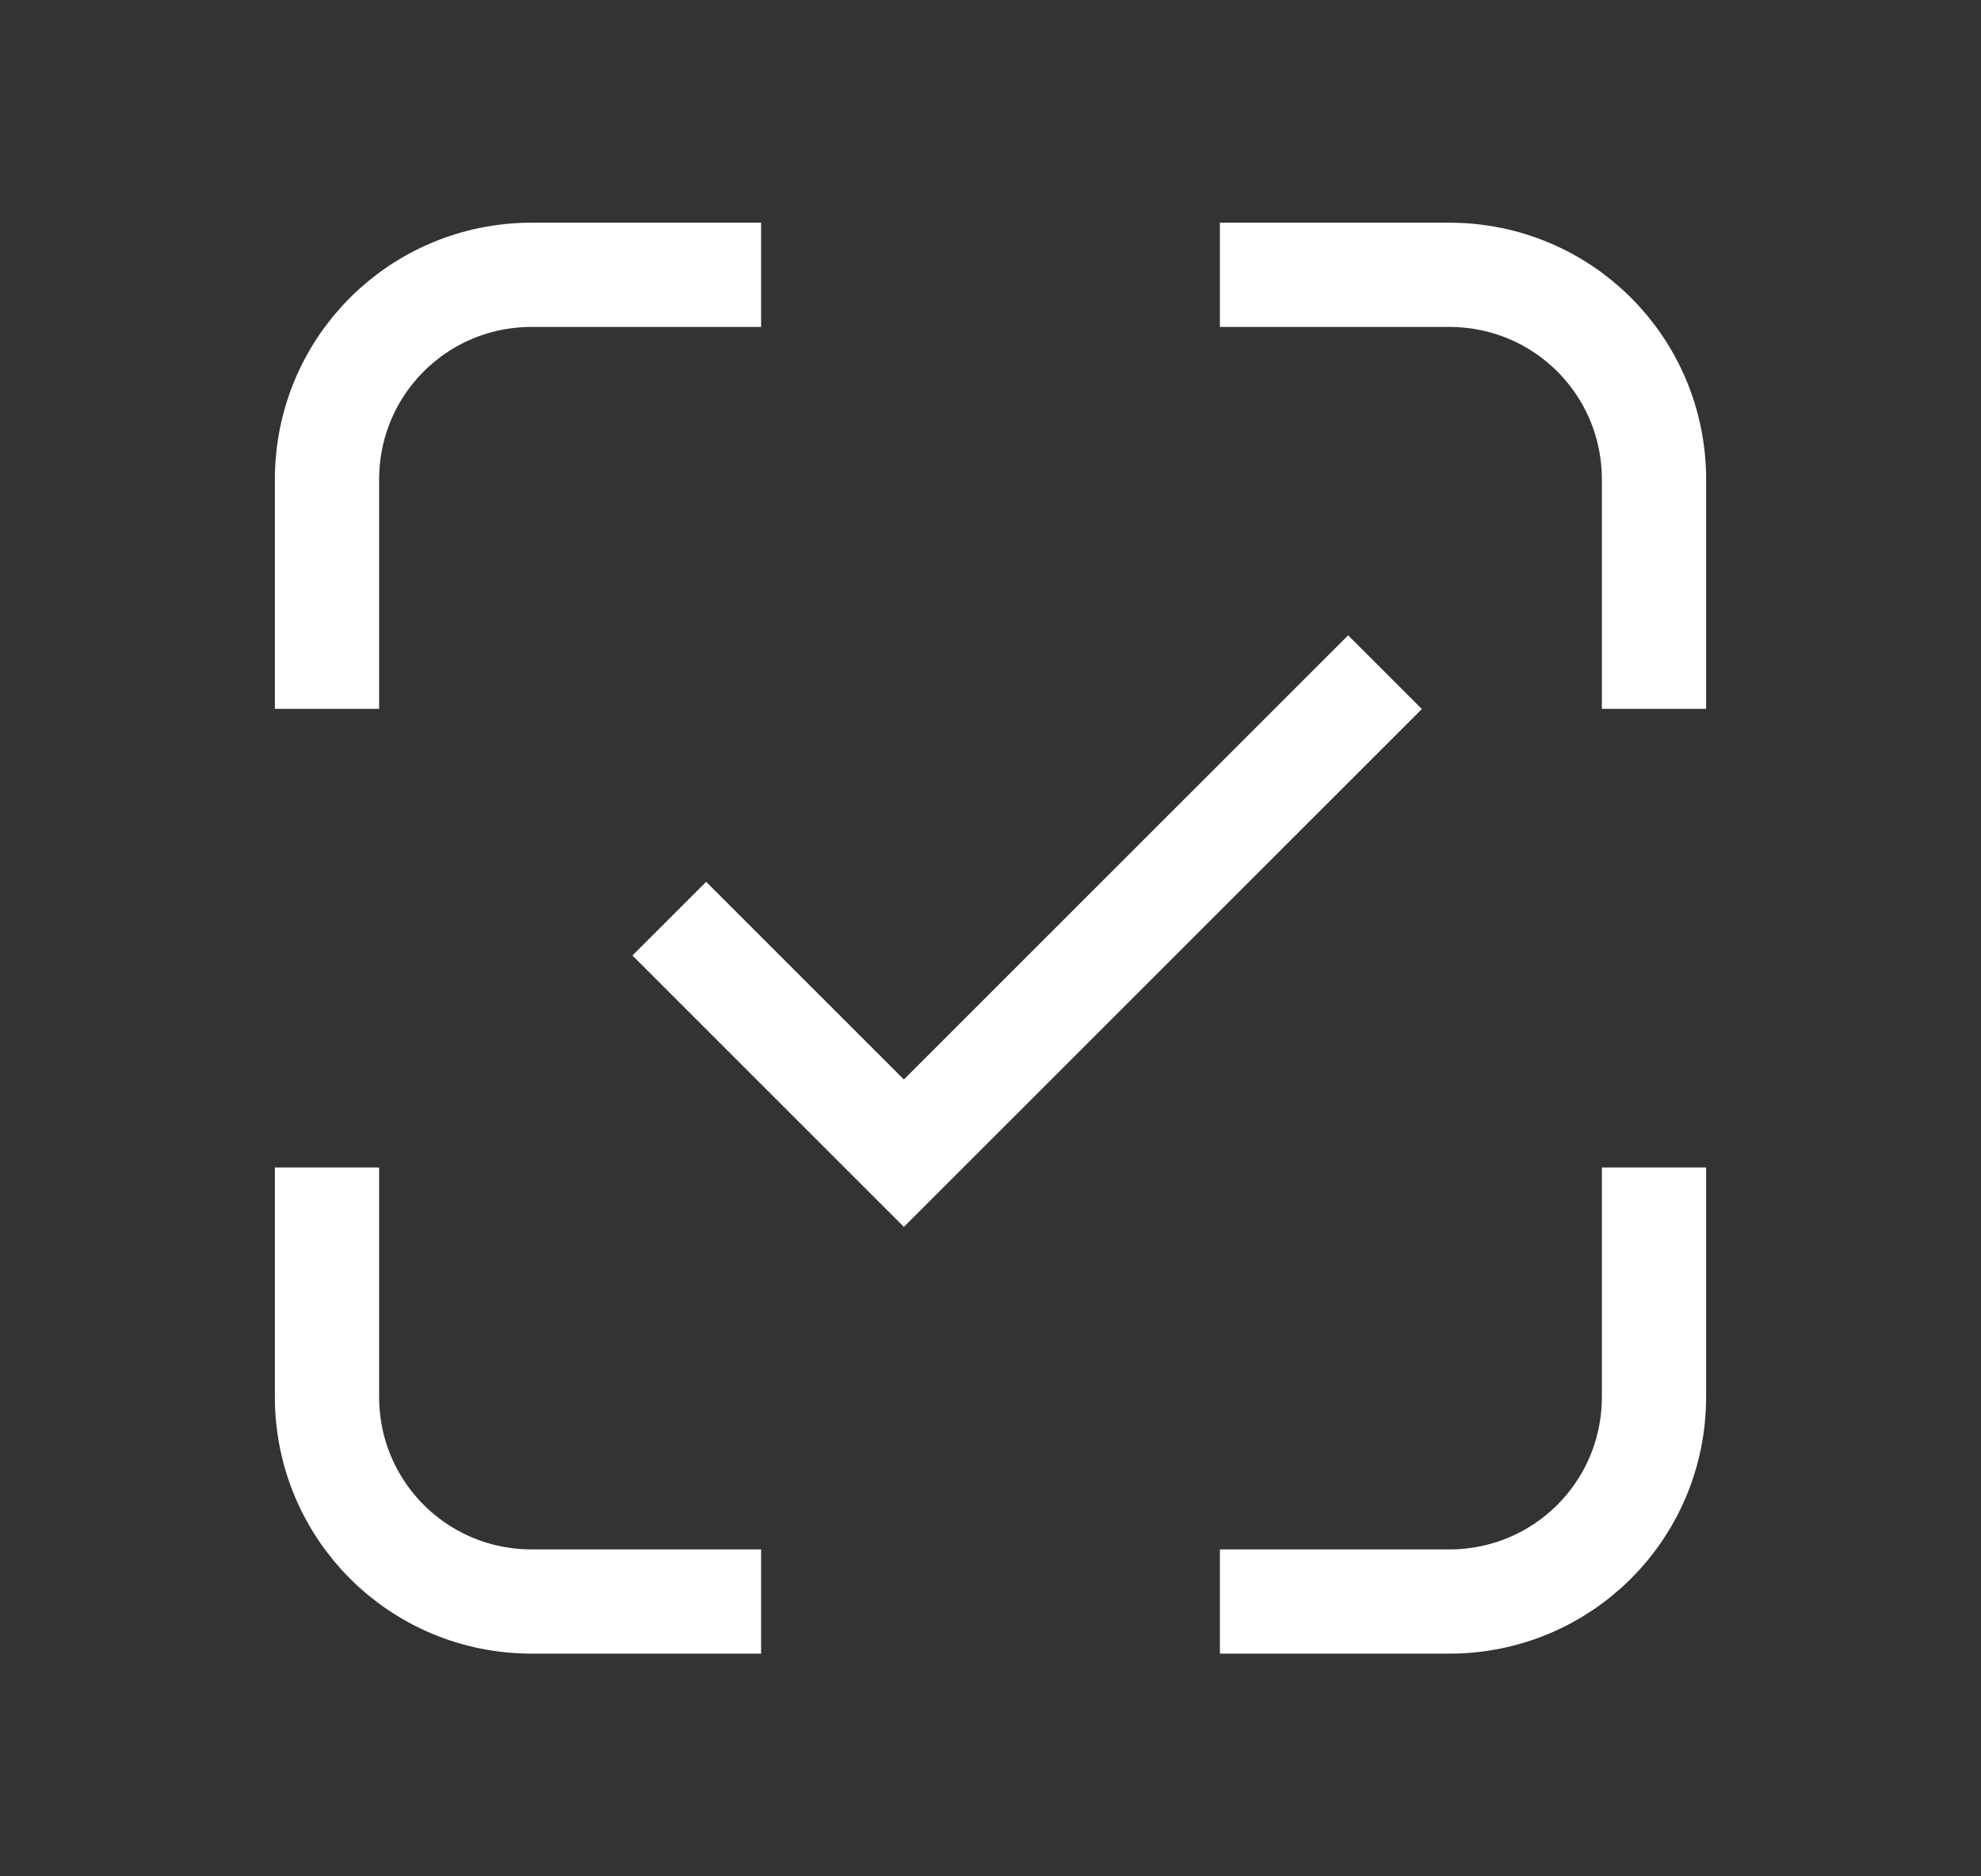
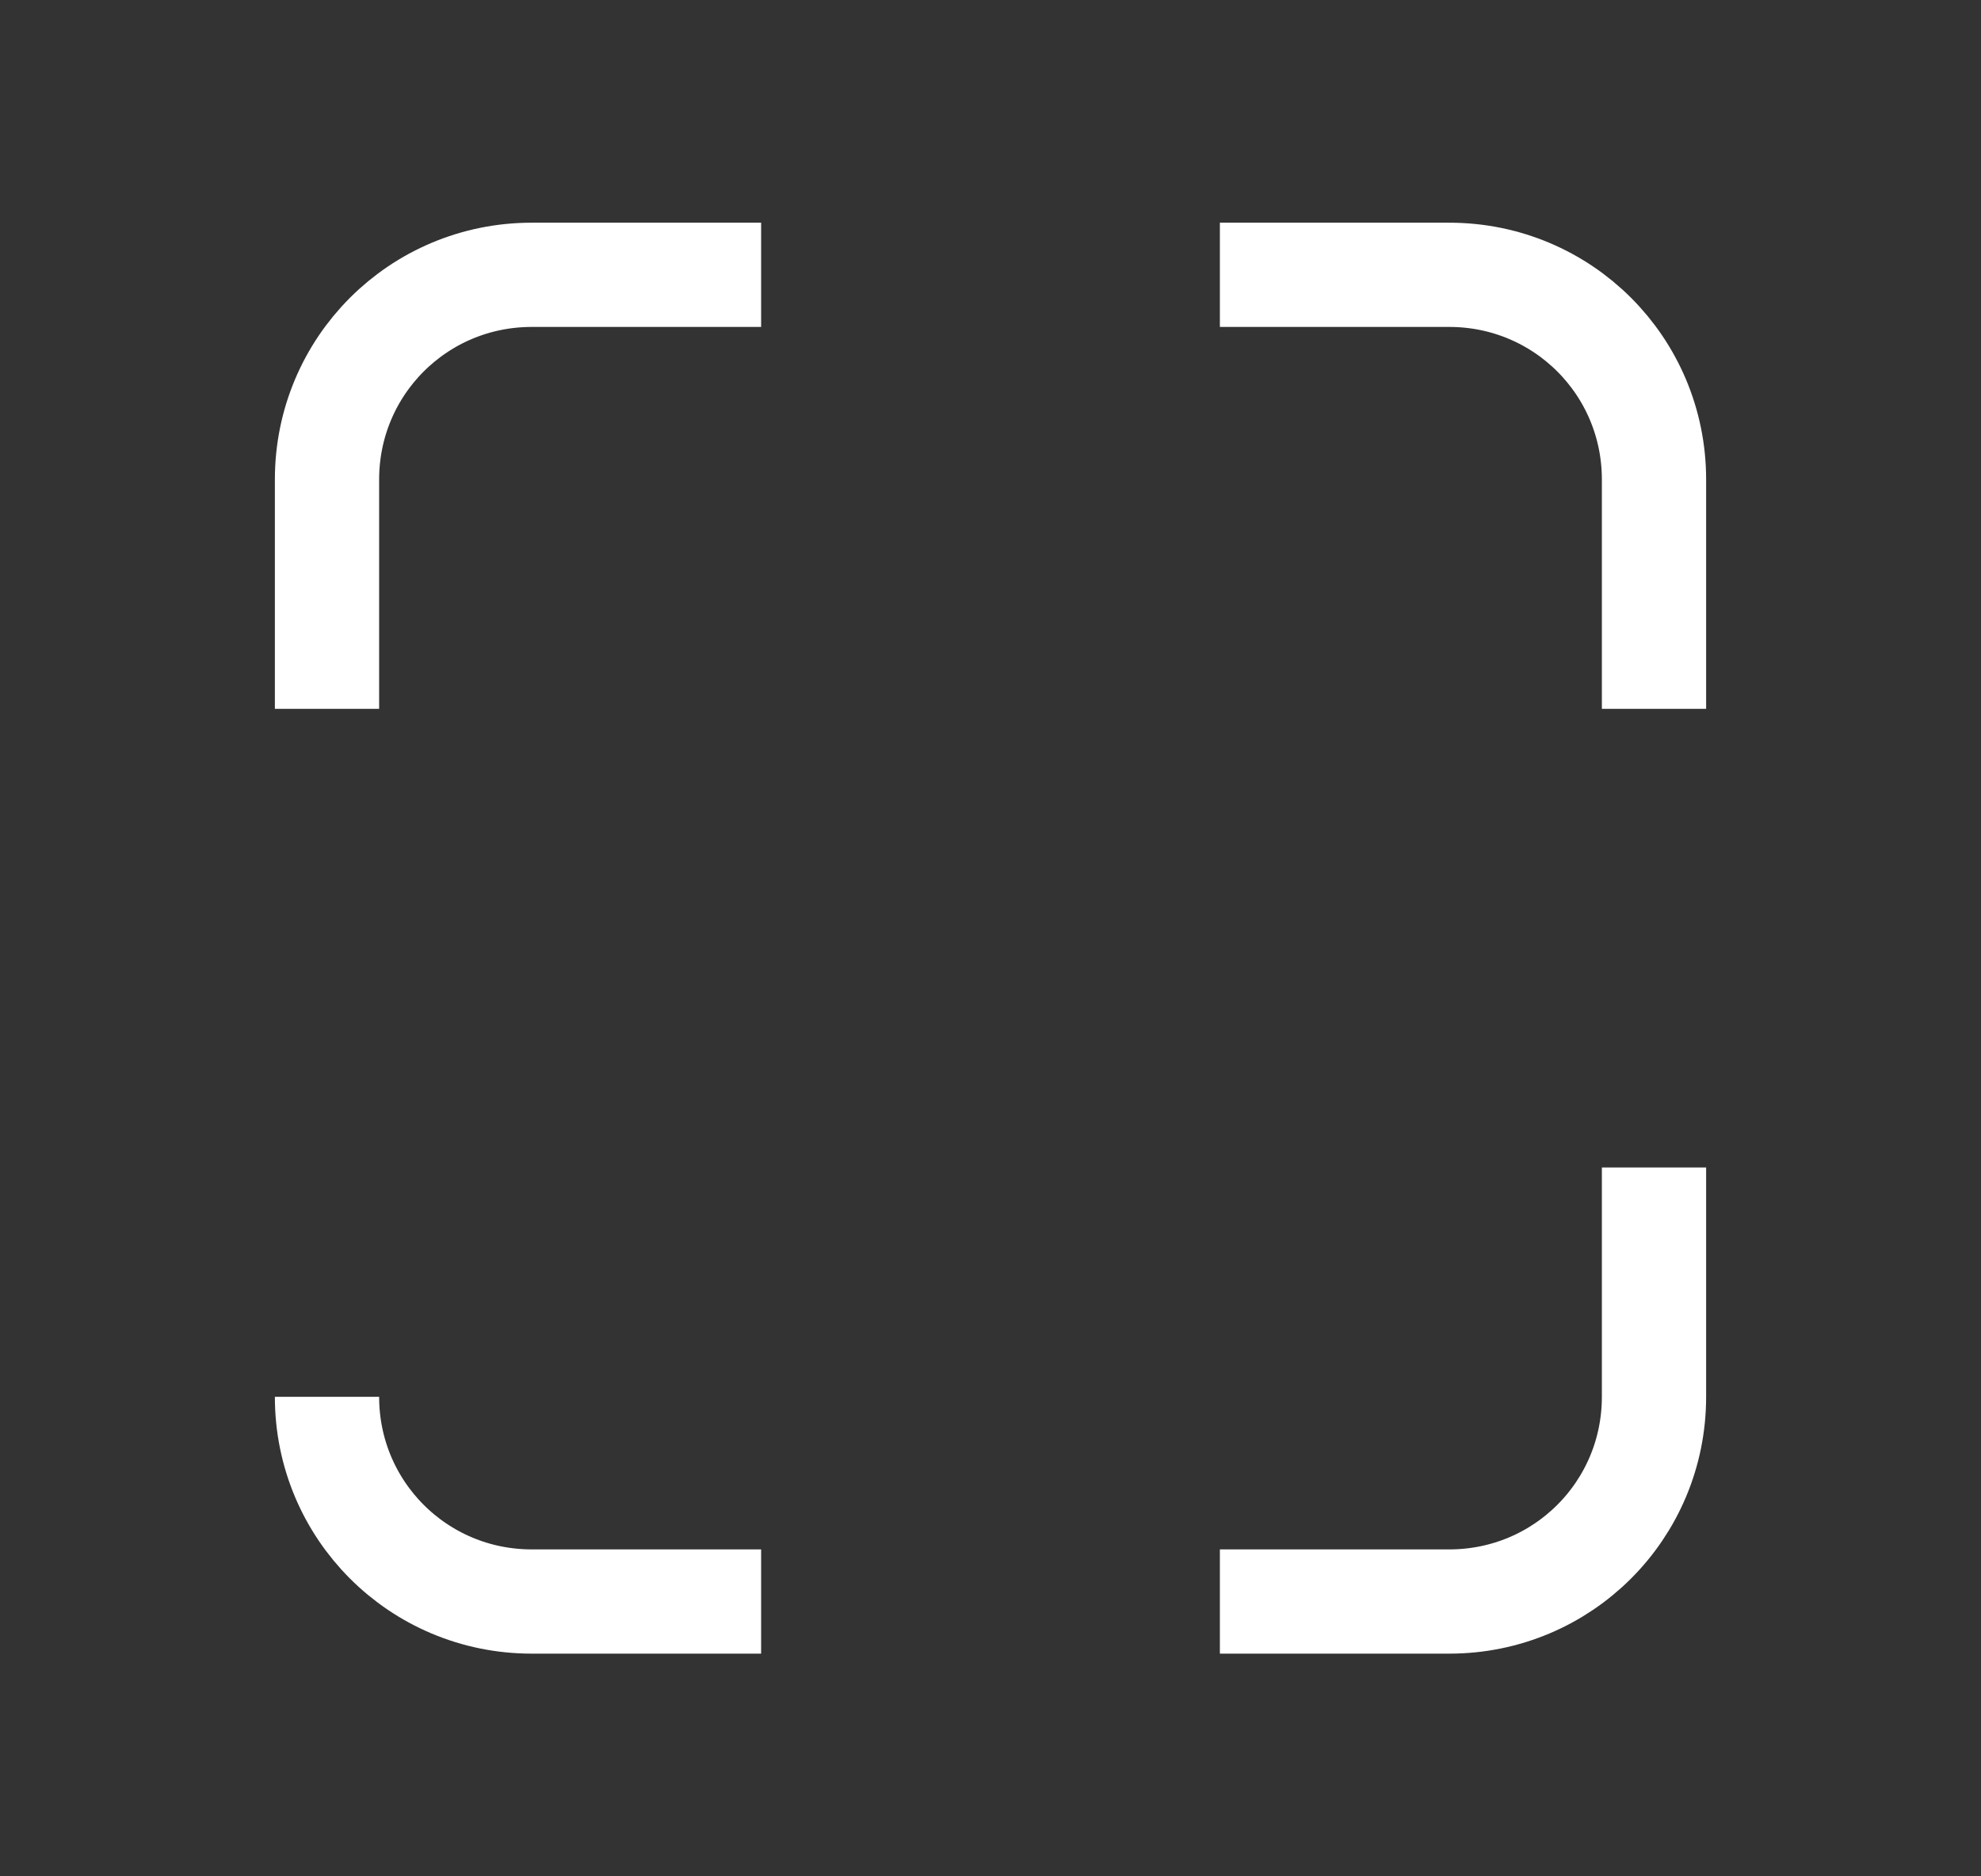
<svg xmlns="http://www.w3.org/2000/svg" xmlns:ns1="http://sodipodi.sourceforge.net/DTD/sodipodi-0.dtd" xmlns:ns2="http://www.inkscape.org/namespaces/inkscape" width="57" height="54" viewBox="0 0 57 54" fill="none" version="1.1" id="svg19" ns1:docname="market.svg" ns2:version="0.92.3 (2405546, 2018-03-11)">
  <rect x="0" y="0" width="57" height="54" fill="#333333" stroke="none" />
  <ns1:namedview pagecolor="#ffffff" bordercolor="#666666" borderopacity="1" objecttolerance="10" gridtolerance="10" guidetolerance="10" ns2:pageopacity="0" ns2:pageshadow="2" ns2:window-width="1920" ns2:window-height="1017" id="namedview21" showgrid="false" ns2:zoom="3.0903185" ns2:cx="-17.300269" ns2:cy="31.54197" ns2:window-x="-8" ns2:window-y="-8" ns2:window-maximized="1" ns2:current-layer="svg19" />
  <defs id="defs17">
    <clipPath id="clip0_134_47">
-       <rect width="57" height="54" fill="white" id="rect14" />
-     </clipPath>
+       </clipPath>
  </defs>
-   <path style="fill:none;stroke:#ffffff;stroke-width:3;stroke-linecap:butt;stroke-linejoin:miter;stroke-opacity:1" d="m 19.258,26.438 6.75,6.75 13.843,-13.843" id="path903" ns2:connector-curvature="0" />
-   <path style="opacity:1;vector-effect:none;fill:none;fill-opacity:1;stroke:#ffffff;stroke-width:3;stroke-linecap:butt;stroke-linejoin:round;stroke-miterlimit:4;stroke-dasharray:none;stroke-dashoffset:0;stroke-opacity:1;paint-order:markers fill stroke" d="m 9.409,20.4 v -6.6 c 0,-3.264 2.627,-5.891 5.891,-5.891 h 6.6 m 13.2,0 h 6.6 c 3.264,0 5.891,2.627 5.891,5.891 v 6.6 m 0,13.2 v 6.6 c 0,3.264 -2.627,5.891 -5.891,5.891 h -6.6 m -13.2,0 h -6.6 c -3.264,0 -5.891,-2.627 -5.891,-5.891 v -6.6" id="rect913" ns2:connector-curvature="0" ns1:nodetypes="cssccssccssccssc" />
+   <path style="opacity:1;vector-effect:none;fill:none;fill-opacity:1;stroke:#ffffff;stroke-width:3;stroke-linecap:butt;stroke-linejoin:round;stroke-miterlimit:4;stroke-dasharray:none;stroke-dashoffset:0;stroke-opacity:1;paint-order:markers fill stroke" d="m 9.409,20.4 v -6.6 c 0,-3.264 2.627,-5.891 5.891,-5.891 h 6.6 m 13.2,0 h 6.6 c 3.264,0 5.891,2.627 5.891,5.891 v 6.6 m 0,13.2 v 6.6 c 0,3.264 -2.627,5.891 -5.891,5.891 h -6.6 m -13.2,0 h -6.6 c -3.264,0 -5.891,-2.627 -5.891,-5.891 " id="rect913" ns2:connector-curvature="0" ns1:nodetypes="cssccssccssccssc" />
</svg>